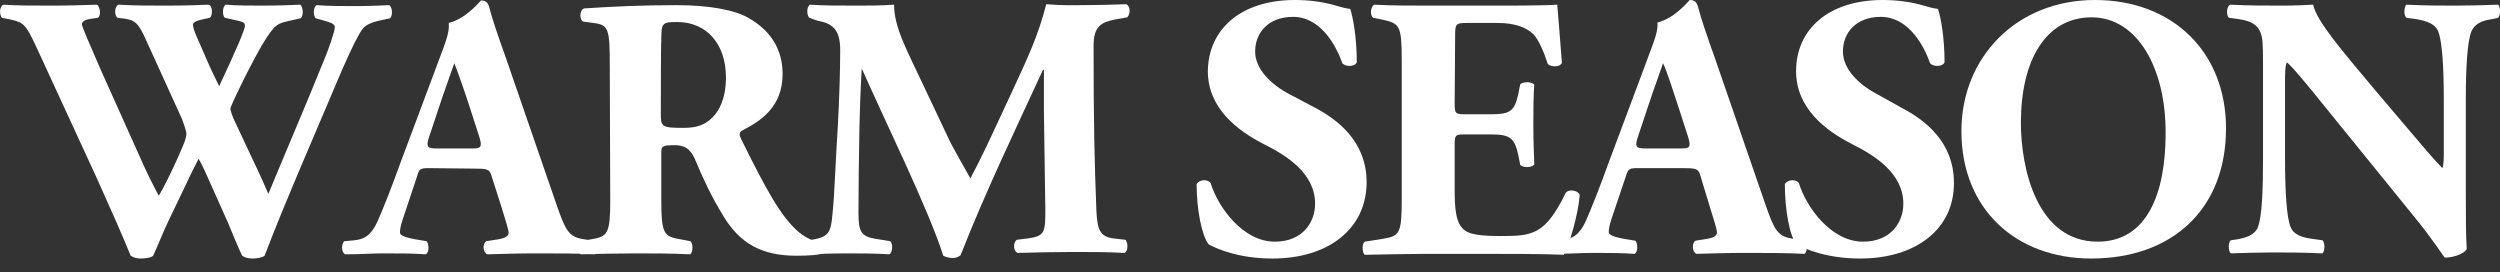
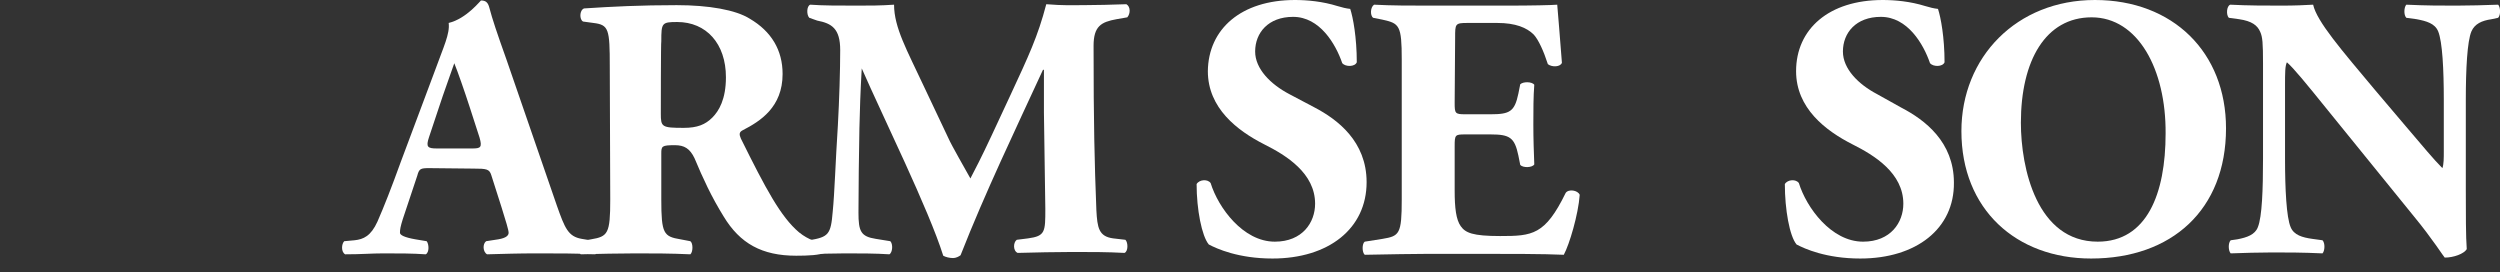
<svg xmlns="http://www.w3.org/2000/svg" version="1.1" id="Capa_2_00000166649890606072332210000001694826308818444982_" x="0px" y="0px" viewBox="0 0 533.8 58.1" style="enable-background:new 0 0 533.8 58.1;" xml:space="preserve">
  <rect x="0" y="0" width="533.8" height="58.1" fill="#333333" stroke="none" />
  <style type="text/css">
	.st0{fill:#FFFFFF;}
</style>
  <g id="Capa_1-2">
    <g>
      <g>
-         <path class="st0" d="M81,4.4c-1.8,0.4-3,1-3.6,1.8C76.5,7.4,75.2,10,73,15c-3.9,9.3-12.6,29.2-16.5,39.6     c-0.5,0.4-1.6,0.6-2.6,0.6c-0.9,0-1.6-0.2-2.2-0.6c-0.9-1.9-2.1-4.8-3-7L45.3,40c-1.1-2.5-2.2-5-2.9-6.1     c-0.7,1.4-1.7,3.3-2.7,5.5l-3.7,7.7c-1.2,2.5-2.1,4.9-3.3,7.5c-0.4,0.4-1.5,0.6-2.7,0.6c-0.9,0-1.4-0.2-2.1-0.6     c-1.3-3.3-4.5-10.5-7.2-16.5L7.7,9.9C5.5,5.2,5,4.8,2.4,4.2l-2-0.4C-0.2,3-0.1,1.4,0.7,1c3,0.2,6.3,0.2,10.4,0.2     c3.5,0,6.6-0.1,9.6-0.2c0.6,0.3,1,2.3,0.2,2.8l-1.4,0.2c-1.4,0.2-2,0.6-2,1.2s1.7,4.3,4.1,9.9l7.9,17.6c2.2,5,3.4,7.2,4.4,9.1     c1-1.6,2.8-5.3,4.1-8.2l1-2.3c0.6-1.3,0.8-2.3,0.8-2.8s-0.6-2.1-0.9-3L31.3,8.8c-1.8-4-2.4-4.6-5.4-4.9l-0.8-0.1     c-0.8-0.6-0.6-2.5,0.2-2.8c3.4,0.2,6.5,0.2,10,0.2c4.1,0,7.1-0.1,9.2-0.2c1,0.2,0.9,2.4,0.3,2.8l-1.4,0.3c-1,0.2-2.2,0.6-2.2,1.1     c0,0.6,0.3,1.5,0.7,2.4l2.4,5.5c0.7,1.7,1.8,3.8,2.5,5.3l2.5-5.4l0.7-1.6c1.4-3,2.3-5.4,2.3-5.9c0-0.6-0.3-0.8-1.6-1.1L48,3.8     c-0.6-0.6-0.5-2.4,0.2-2.8c2.3,0.2,5.2,0.2,7.8,0.2c3.1,0,6.1-0.1,8.1-0.2c0.6,0.4,0.8,2.3,0.1,2.9L62,4.4     c-2.7,0.6-3.3,0.6-6.1,5.3C54,13,52,17,51,19.1c-0.7,1.4-1.8,3.8-1.8,4.1c0,0.2,0.1,0.7,0.6,2l3.8,8.1c2.1,4.4,3.2,6.9,3.7,8.1     c3.8-9.2,8.2-19.4,12.1-29.1c0.6-1.4,2.1-5.6,2.1-6.5c0-0.8-1.3-1.1-2.3-1.4l-1.8-0.5c-0.6-0.7-0.5-2.4,0.2-2.8     c2.6,0.2,5.8,0.2,8.2,0.2c2.8,0,5.1-0.1,7.3-0.2c0.7,0.4,0.8,2.2,0.2,2.8L81,4.4L81,4.4z" />
        <path class="st0" d="M91.7,35.9c-1.9,0-2.2,0.1-2.6,1.6L86,46.8c-0.5,1.6-0.6,2.2-0.6,2.9c0,0.5,1,1,3.3,1.4l2.4,0.4     c0.5,0.6,0.6,2.4-0.2,2.8c-2.8-0.2-5.7-0.2-9-0.2c-2.7,0-4.6,0.2-8.2,0.2c-0.9-0.5-0.8-2.2-0.2-2.8l2.2-0.2     c1.9-0.2,3.5-0.9,4.9-4c1.4-3.2,2.9-7,5-12.8l7.3-19.5c1.8-5,3.2-7.8,2.9-10.1c3.8-0.9,6.8-4.8,6.9-4.8c1,0,1.5,0.4,1.8,1.6     c0.6,2.3,1.6,5.3,3.6,10.9l10.8,31.3c1.7,4.8,2.4,6.6,5.3,7.1l3,0.5c0.5,0.4,0.6,2.3-0.1,2.8c-3.8-0.2-8.1-0.2-12.3-0.2     s-7.1,0.1-10.8,0.2c-0.9-0.5-1-2.2-0.2-2.8l2.6-0.4c1.8-0.3,2.2-0.9,2.2-1.4c0-0.6-0.6-2.5-1.5-5.4l-2.2-6.9     c-0.4-1.3-1-1.4-3.8-1.4L91.7,35.9L91.7,35.9z M100.8,31.7c1.8,0,2.2-0.2,1.6-2.3l-2.1-6.5c-1.1-3.4-2.6-7.7-3.3-9.4     c-0.6,1.8-2.2,6.1-3.4,9.8l-2,6c-0.7,2.1-0.3,2.4,1.7,2.4H100.8L100.8,31.7z" />
        <path class="st0" d="M130.2,14.2c0-8-0.2-8.9-3.5-9.3l-2.2-0.3c-0.8-0.4-0.8-2.4,0.2-2.8c6-0.4,12.2-0.7,19.8-0.7     c6.8,0,12.6,1,15.6,2.9c4.6,2.7,7,6.7,7,11.8c0,7.1-4.8,10.1-8.5,12c-0.8,0.4-0.8,0.9-0.4,1.8c5.3,10.7,8.5,16.7,12.4,20     c2.1,1.7,4.1,2.2,5.4,2.2c0.7,0.4,0.7,1.6,0.3,2.1c-1.3,0.6-3.8,0.7-6.3,0.7c-7.3,0-12-2.6-15.5-8.4c-2.6-4.2-4.4-8.1-6.2-12.4     c-1-2.1-2.2-2.8-4.2-2.8c-2.8,0-2.9,0.2-2.9,1.8v9.8c0,7.3,0.5,7.9,4.1,8.5l2.1,0.4c0.6,0.4,0.6,2.3,0,2.8     c-4.2-0.2-7.9-0.2-11.7-0.2s-7.5,0.1-11.7,0.2c-0.6-0.5-0.6-2.4,0-2.8l2.2-0.4c3.6-0.6,4.1-1.2,4.1-8.5L130.2,14.2L130.2,14.2z      M141.1,24.3c0,2.8,0.2,3,4.9,3c2.9,0,4.6-0.7,6.1-2.2c1.4-1.4,2.9-3.9,2.9-8.6c0-7.2-4.2-11.8-10.4-11.8c-3.3,0-3.4,0.2-3.4,4.1     C141.1,8.8,141.1,24.3,141.1,24.3z" />
        <path class="st0" d="M172.8,3.8c-0.6-0.6-0.6-2.5,0.2-2.8c2.7,0.2,6.1,0.2,10.1,0.2c2.6,0,4.9,0,7.8-0.2c0,4.9,2.8,9.8,6.3,17.3     l5.3,11.2c0.7,1.6,3.6,6.6,4.7,8.6c1-1.9,2.3-4.4,4.5-9.1l4.1-8.8c3.8-8.2,5.8-12.4,7.6-19.3c3.7,0.3,5.5,0.2,7.9,0.2     c2.6,0,6.3-0.1,9.2-0.2c0.9,0.5,0.9,2,0.2,2.8l-2.3,0.4c-3.3,0.6-4.9,1.5-4.9,5.7c0,16.4,0.2,25,0.6,35.1c0.2,3.7,0.5,5.6,3.6,6     l2.6,0.3c0.6,0.6,0.6,2.5-0.2,2.8c-3.7-0.2-7.1-0.2-11-0.2c-3.6,0-8,0.1-11.8,0.2c-1-0.4-1-2.2-0.2-2.8l2.4-0.3     c3.7-0.5,3.7-1.4,3.7-6.3L222.9,24v-9.1h-0.2c-5.9,12.8-12.3,26.1-17.6,39.6c-0.4,0.3-1,0.6-1.6,0.6c-0.7,0-1.6-0.2-2.1-0.5     c-3.1-9.9-12.9-29.7-17.4-40H184c-0.3,5.2-0.4,8.7-0.5,12.8c-0.1,5.2-0.2,13.2-0.2,18c0,4,0.5,5.1,3.7,5.6l3.1,0.5     c0.6,0.6,0.5,2.4-0.2,2.8c-2.9-0.2-6.4-0.2-9.4-0.2c-2.6,0-5.6,0.1-8.8,0.2c-1-0.3-1-2.4-0.3-2.8l1.4-0.2c4.1-0.7,4.6-1.2,5-6.1     c0.4-3.9,0.6-10.8,1.1-18.4c0.3-5.4,0.5-11.8,0.5-16.1c0-4.6-1.8-5.7-4.9-6.3L172.8,3.8L172.8,3.8z" />
        <path class="st0" d="M271.7,55.2c-7.3,0-11.9-2.1-13.6-3c-1.5-1.8-2.6-7.5-2.6-12.9c0.6-1,2.4-1.1,3-0.2     c1.6,5.2,6.9,12.5,13.7,12.5c5.9,0,8.6-4.1,8.6-8.1c0-6.5-6.1-10.3-10.9-12.7c-5.7-2.9-12-7.7-12-15.6C258,6.2,265,0,276.5,0     c2.6,0,5.9,0.3,9.1,1.3c1,0.3,1.8,0.5,2.7,0.6c0.6,1.8,1.4,6.1,1.4,11.4c-0.4,1-2.4,1-3.1,0.2c-1.4-4.1-4.8-9.9-10.5-9.9     c-5.3,0-8.1,3.4-8.1,7.4c0,3.7,3.3,7,7.3,9.1l5.3,2.8c5,2.6,11.2,7.3,11.2,16C291.8,48.8,283.7,55.2,271.7,55.2L271.7,55.2z" />
        <path class="st0" d="M310.6,22c0,2.2,0.1,2.4,2.2,2.4h5.5c4.1,0,5.1-0.6,5.9-4.4l0.4-2c0.6-0.6,2.5-0.6,3,0.1     c-0.2,2.5-0.2,5.4-0.2,8.5s0.1,5.9,0.2,8.5c-0.4,0.7-2.4,0.8-3,0.1l-0.4-2c-0.8-3.8-1.8-4.5-5.9-4.5h-5.5c-2.1,0-2.2,0.1-2.2,2.5     v9.5c0,3.7,0.3,6.2,1.3,7.6c1,1.4,2.5,2.1,8.4,2.1c6.9,0,9.6-0.2,14-9.2c0.6-0.9,2.6-0.6,3,0.4c-0.3,4.2-2.2,10.6-3.4,12.8     c-4.2-0.2-11.9-0.2-18.4-0.2h-10.4c-3.8,0-7.7,0.1-13.7,0.2c-0.6-0.5-0.6-2.4,0-2.8l3.8-0.6c3.6-0.6,4.1-1,4.1-8.4V12.7     c0-7.3-0.5-7.7-4.1-8.5l-2-0.4c-0.7-0.5-0.6-2.3,0.2-2.8c3.8,0.2,7.7,0.2,11.5,0.2h16.9c5.1,0,9.6-0.1,10.7-0.2     c0.1,1.3,0.6,7,1,12.4c-0.3,0.9-2.1,1-3,0.3c-0.9-2.8-2-5.2-3-6.3c-1.5-1.5-3.9-2.5-7.8-2.5h-6.4c-2.6,0-2.6,0.2-2.6,3.1     L310.6,22L310.6,22z" />
-         <path class="st0" d="M349.8,35.9c-1.9,0-2.1,0.1-2.6,1.6l-3.1,9.2c-0.5,1.6-0.6,2.2-0.6,2.9c0,0.5,1,1,3.3,1.4l2.4,0.4     c0.5,0.6,0.6,2.4-0.2,2.8c-2.8-0.2-5.7-0.2-9-0.2c-2.7,0-4.5,0.2-8.2,0.2c-0.9-0.5-0.8-2.2-0.2-2.8l2.1-0.2     c1.9-0.2,3.5-0.9,4.9-4c1.4-3.2,2.9-7,5-12.8l7.3-19.5c1.8-5,3.2-7.8,3-10.1c3.8-0.9,6.8-4.8,6.9-4.8c1,0,1.5,0.4,1.8,1.6     c0.6,2.3,1.6,5.3,3.6,10.9L377,43.8c1.7,4.8,2.4,6.6,5.4,7.1l3,0.5c0.5,0.4,0.6,2.3-0.1,2.8c-3.8-0.2-8.1-0.2-12.3-0.2     s-7.1,0.1-10.8,0.2c-0.9-0.5-1-2.2-0.2-2.8l2.5-0.4c1.8-0.3,2.1-0.9,2.1-1.4c0-0.6-0.6-2.5-1.5-5.4l-2.1-6.9     c-0.4-1.3-1-1.4-3.8-1.4L349.8,35.9L349.8,35.9z M358.9,31.7c1.8,0,2.2-0.2,1.6-2.3l-2.1-6.5c-1.1-3.4-2.5-7.7-3.3-9.4     c-0.6,1.8-2.2,6.1-3.4,9.8l-2,6c-0.7,2.1-0.3,2.4,1.7,2.4H358.9L358.9,31.7z" />
        <path class="st0" d="M397.2,55.2c-7.3,0-11.9-2.1-13.6-3c-1.5-1.8-2.5-7.5-2.5-12.9c0.6-1,2.4-1.1,3-0.2     c1.6,5.2,6.9,12.5,13.7,12.5c5.9,0,8.6-4.1,8.6-8.1c0-6.5-6.1-10.3-10.9-12.7c-5.7-2.9-12-7.7-12-15.6C383.5,6.2,390.5,0,402,0     c2.6,0,5.9,0.3,9.1,1.3c1,0.3,1.8,0.5,2.7,0.6c0.6,1.8,1.4,6.1,1.4,11.4c-0.4,1-2.4,1-3.1,0.2c-1.4-4.1-4.8-9.9-10.5-9.9     c-5.3,0-8.1,3.4-8.1,7.4c0,3.7,3.3,7,7.3,9.1L406,23c5,2.6,11.2,7.3,11.2,16C417.3,48.8,409.2,55.2,397.2,55.2L397.2,55.2z" />
        <path class="st0" d="M475.3,27.4c0,17.4-11.6,27.8-28.8,27.8c-16,0-27.7-10.5-27.7-27.2c0-15.8,11.8-28,28.5-28     S475.3,11.2,475.3,27.4L475.3,27.4z M446.6,3.7c-9.8,0-15.1,9.2-15.1,22.5c0,9.7,3.4,25.4,16.4,25.4c10.5,0,14.5-10.2,14.5-23.1     C462.5,14.8,456.5,3.7,446.6,3.7L446.6,3.7z" />
        <path class="st0" d="M526.5,40.4c0,5.2,0,10.2,0.2,12.8c-0.6,1-2.8,1.8-4.7,1.8c-0.1,0-2.7-4.1-6.5-8.7L497,23.5     c-4.6-5.7-7.3-9-8.7-10.2c-0.4,0.8-0.4,2.2-0.4,5.1v15.5c0,6.5,0.3,12.5,1.2,14.6c0.7,1.7,2.5,2.2,4.6,2.5l2.2,0.3     c0.6,0.6,0.5,2.3,0,2.8c-4.3-0.2-7.5-0.2-10.7-0.2c-3,0-5.9,0.1-8.9,0.2c-0.5-0.5-0.6-2.2,0-2.8l1.4-0.2c2.1-0.4,3.8-1,4.4-2.6     c0.9-2.2,1.1-8.1,1.1-14.6V13.6c0-4.4-0.1-5.7-0.6-6.8c-0.6-1.4-1.8-2.3-4.5-2.7l-2.2-0.3c-0.6-0.6-0.5-2.5,0.3-2.8     c3.8,0.2,7.7,0.2,11,0.2c2.7,0,5-0.1,6.7-0.2c0.8,3.6,6,9.6,13.2,18.2l6.7,7.9c3.5,4.1,5.8,6.9,7.7,8.8c0.3-0.8,0.3-2.2,0.3-3.6     v-11c0-6.5-0.3-12.4-1.2-14.6c-0.7-1.7-2.5-2.2-4.6-2.6l-2.2-0.3c-0.6-0.6-0.5-2.3,0-2.8c4.3,0.2,7.4,0.2,10.7,0.2     c3,0,5.8-0.1,8.9-0.2c0.5,0.5,0.6,2.2,0,2.8L532,4.1c-2.1,0.3-3.6,1-4.3,2.6c-0.9,2.1-1.2,8.1-1.2,14.6L526.5,40.4L526.5,40.4z" />
      </g>
    </g>
  </g>
</svg>